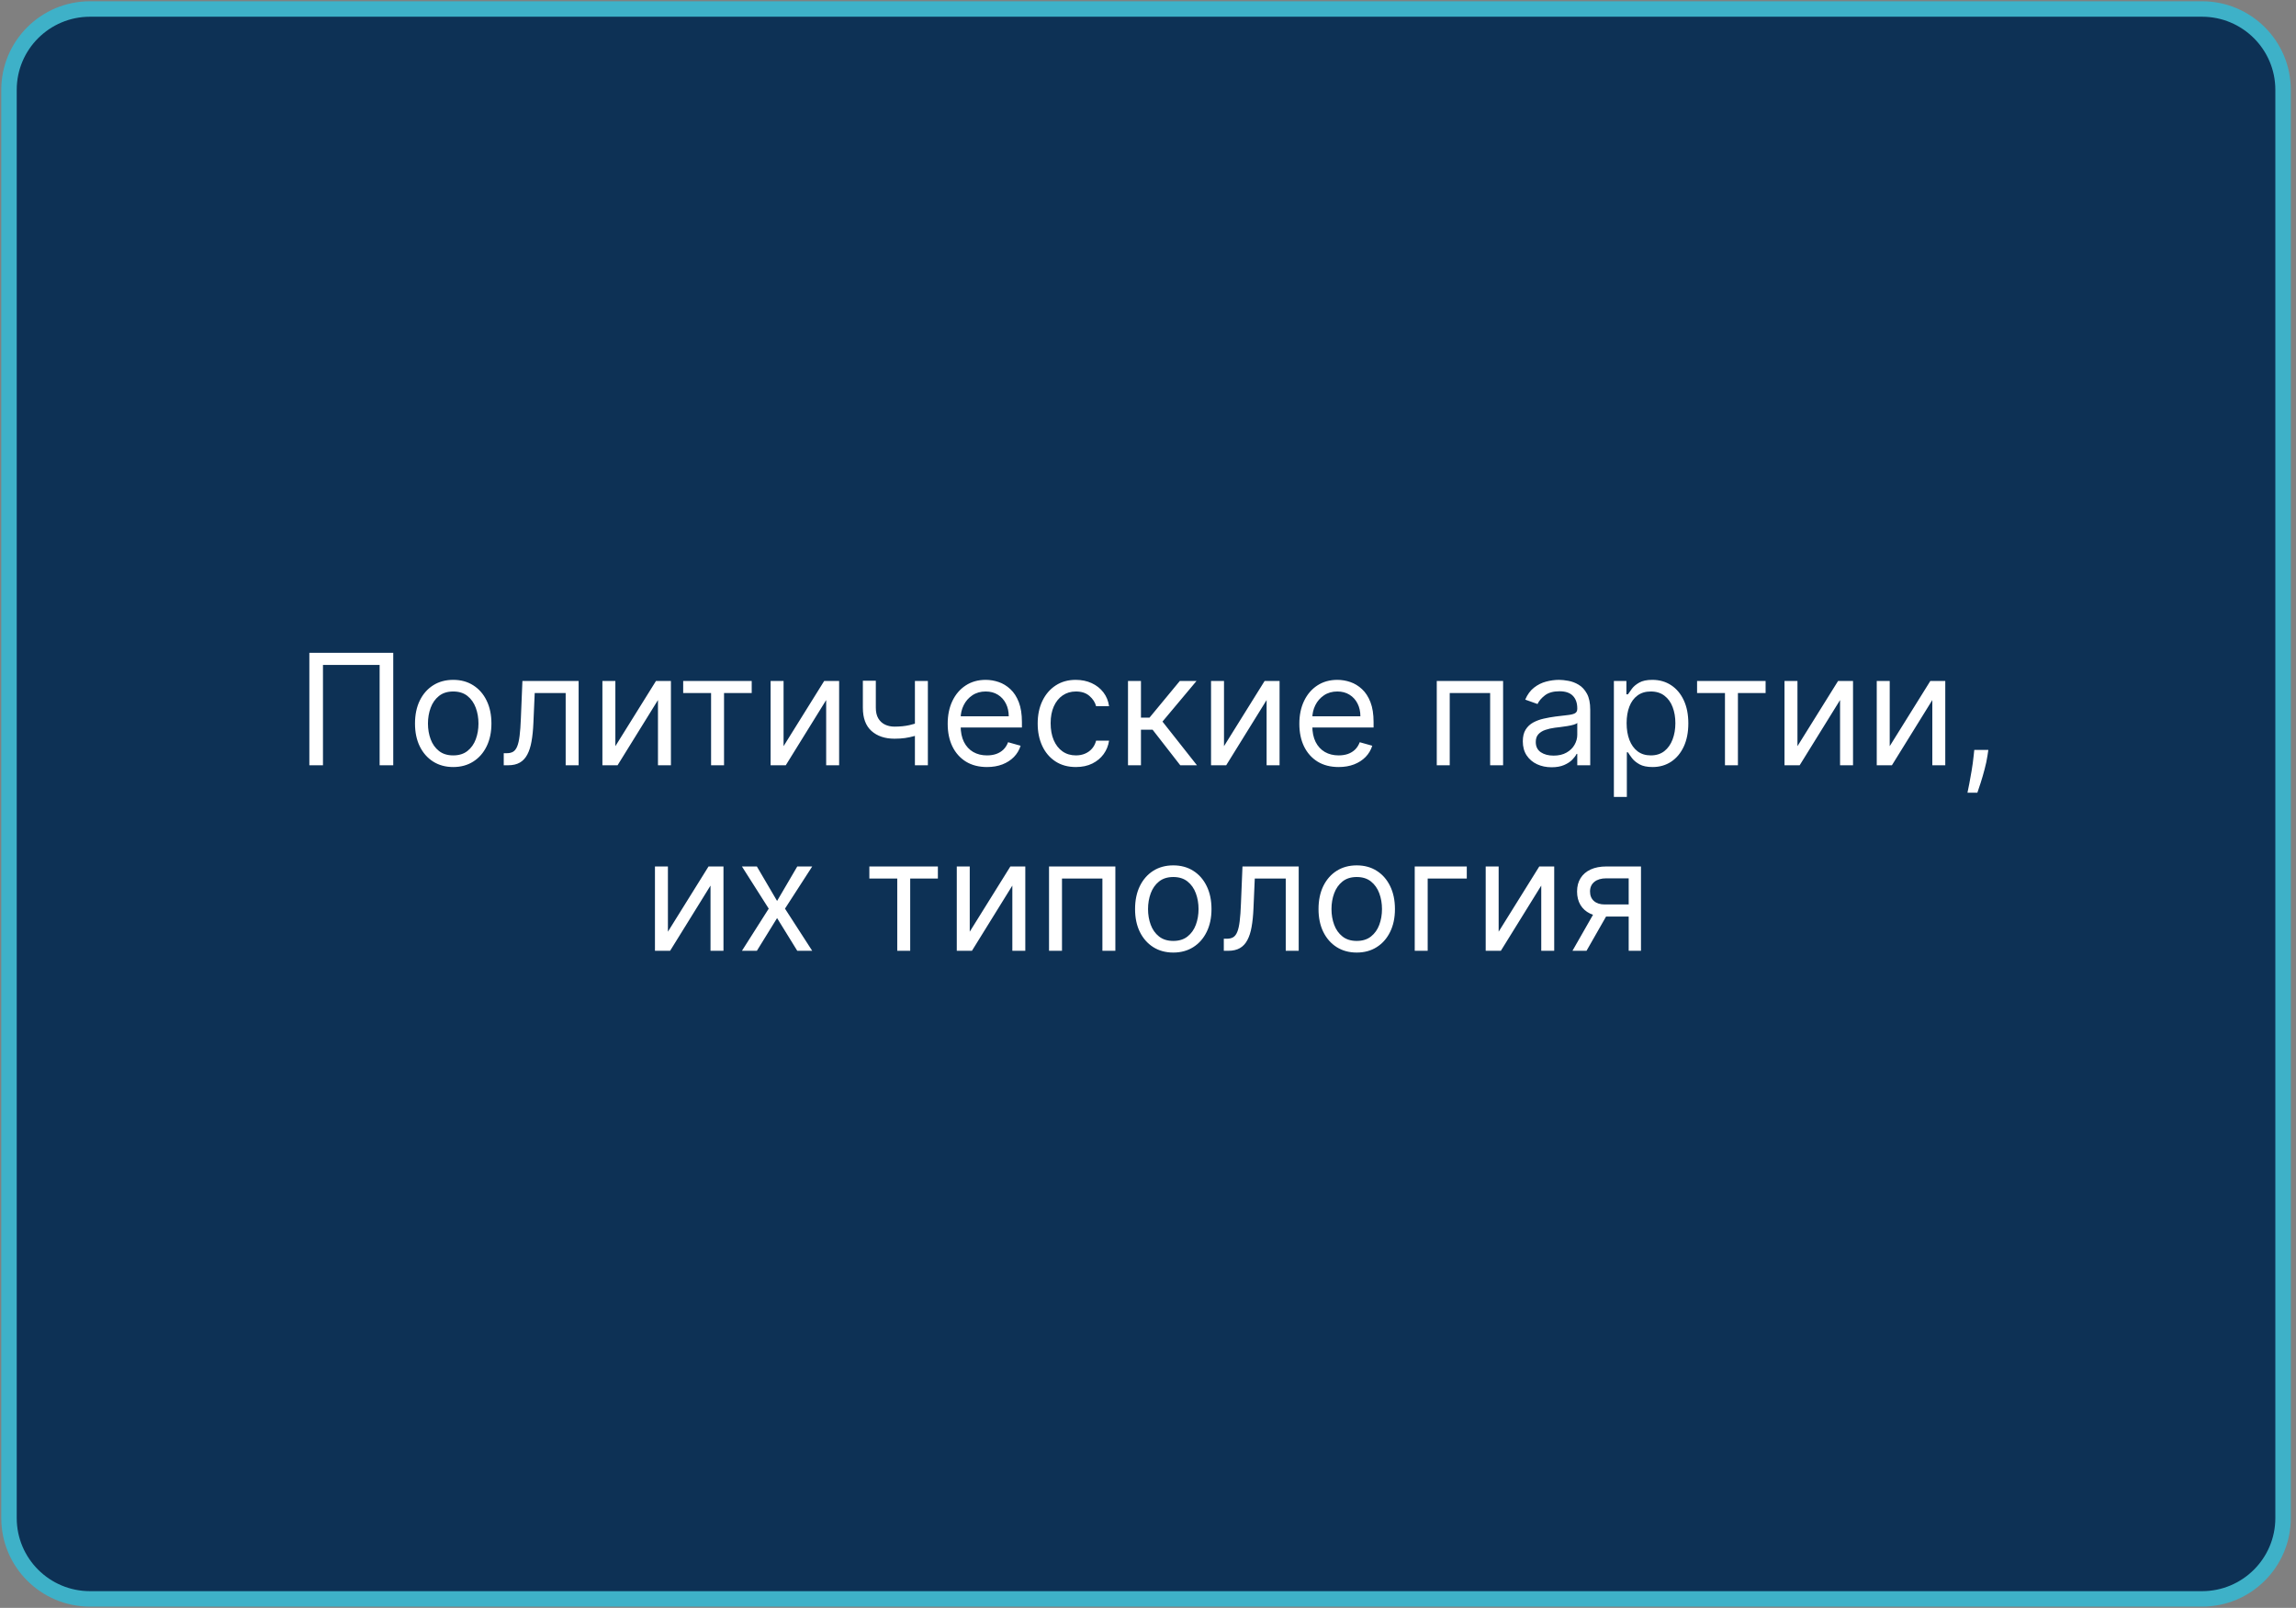
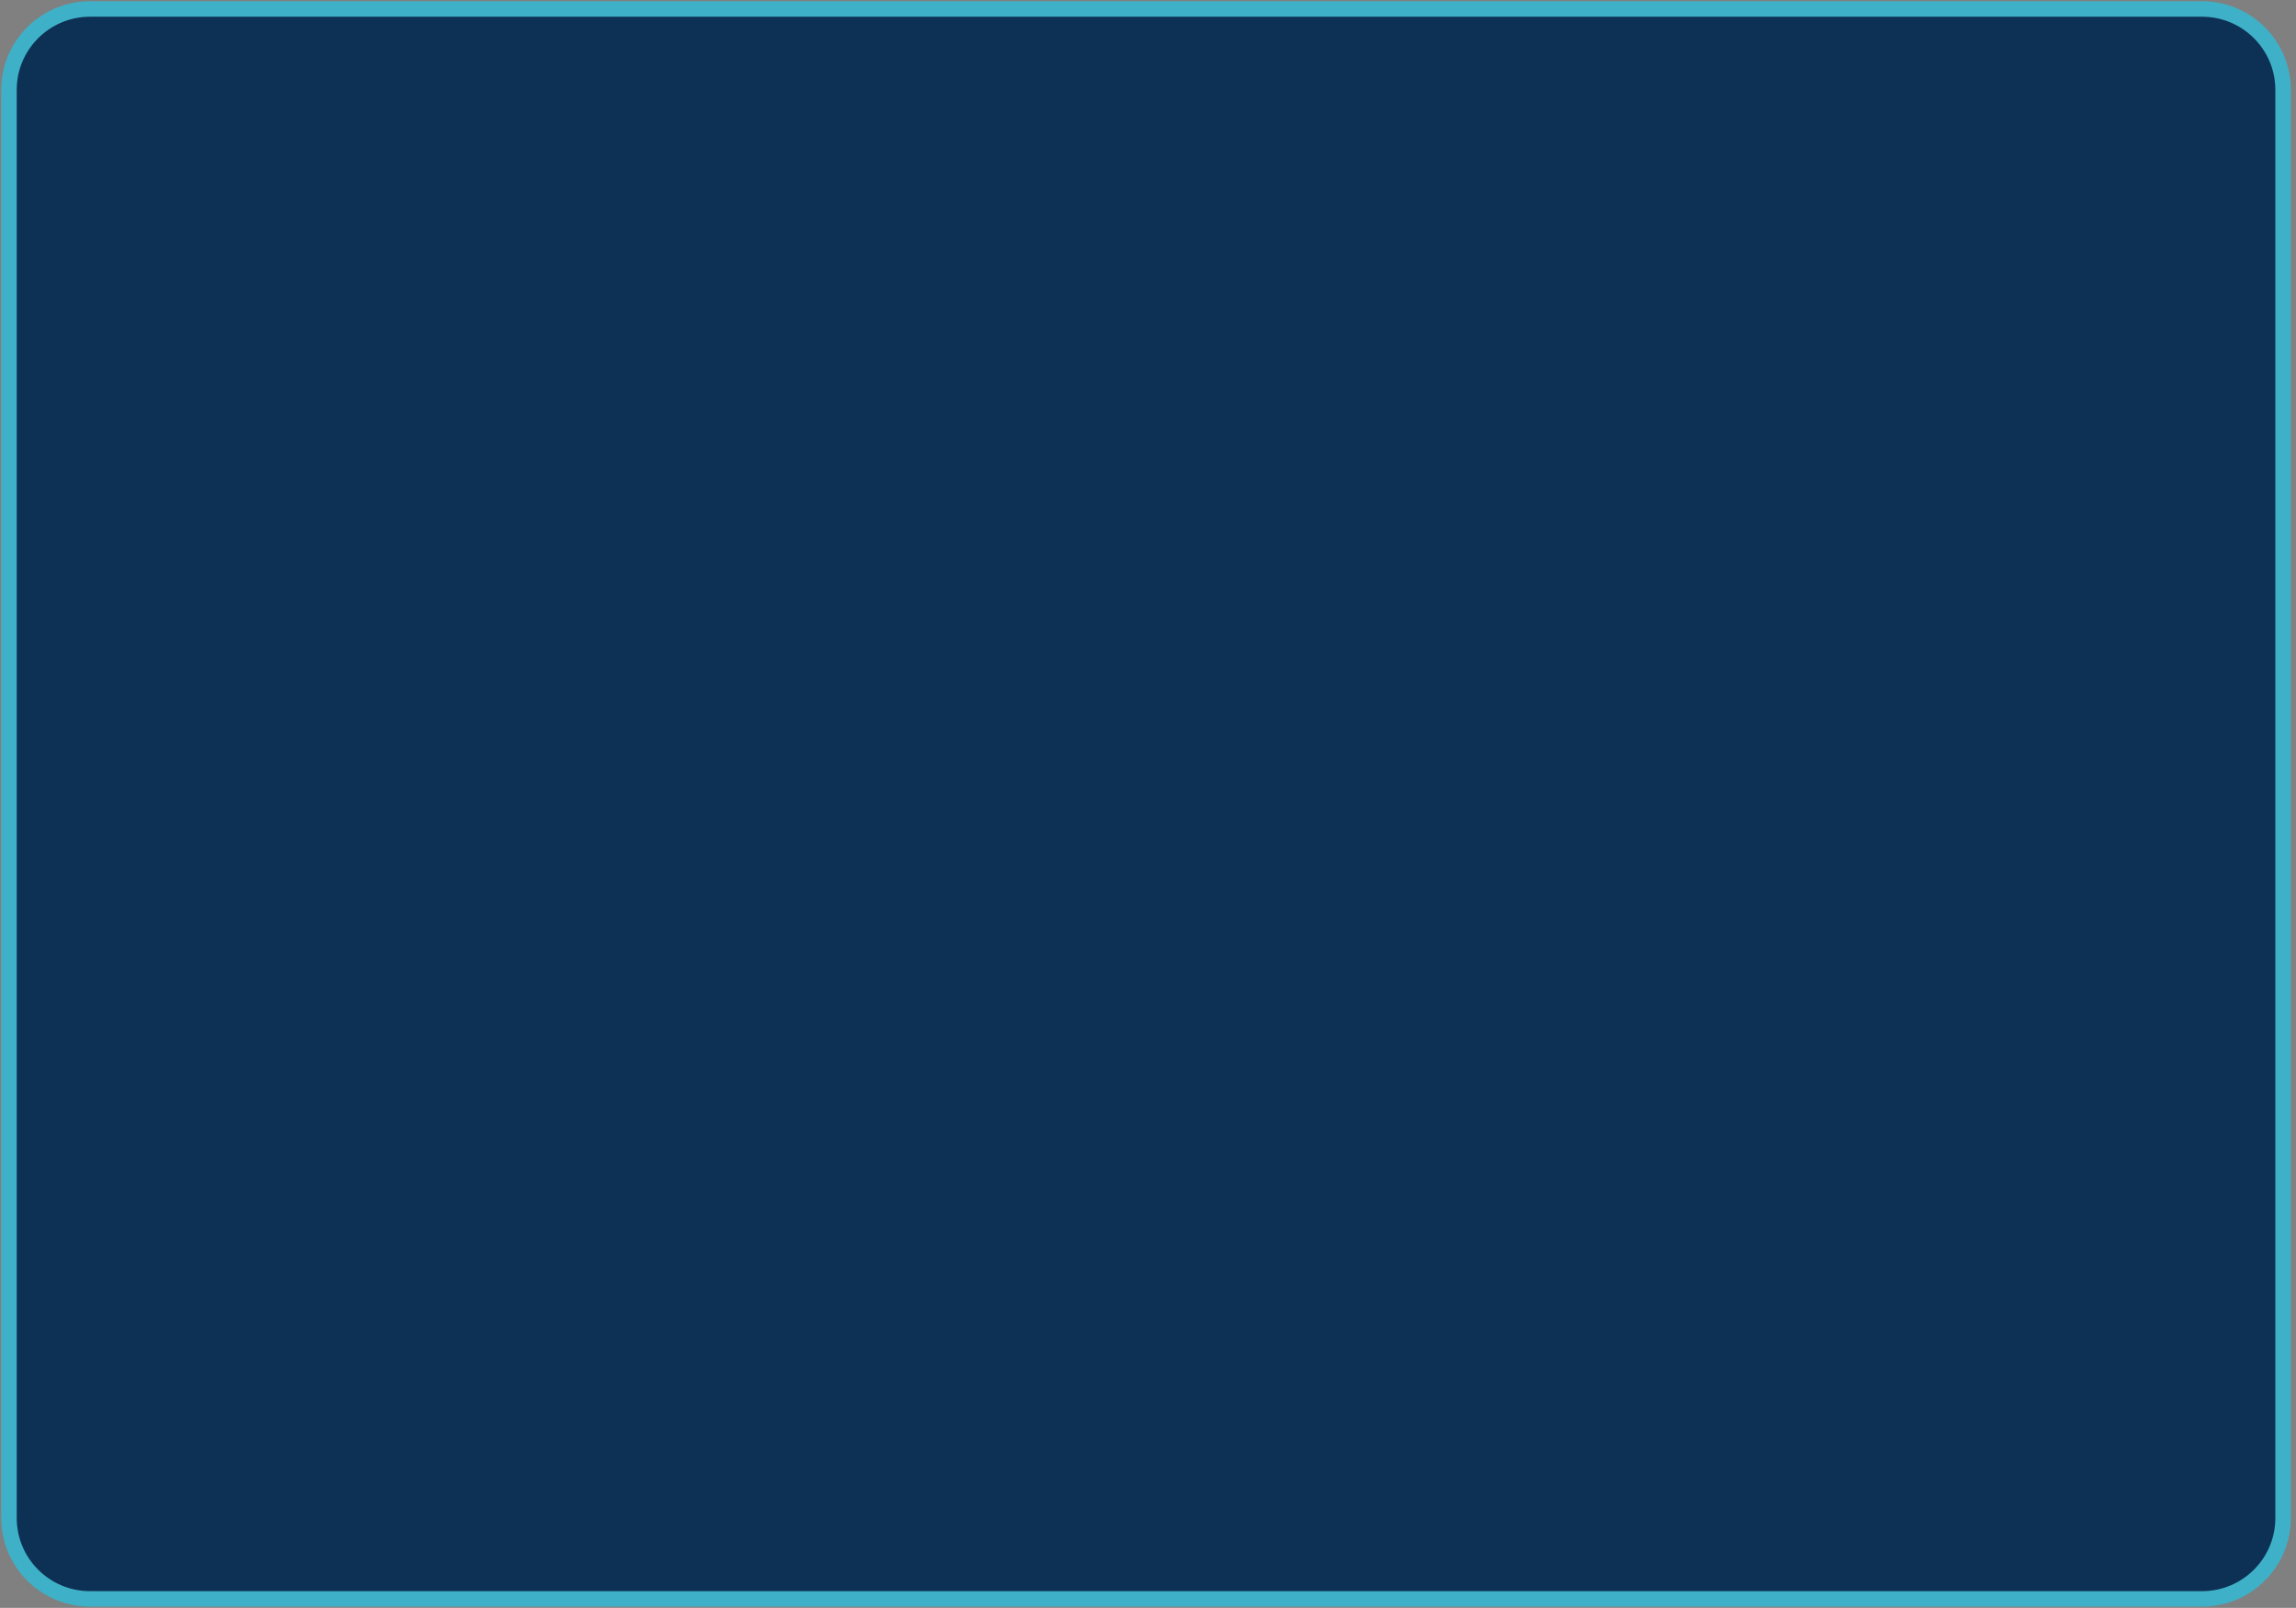
<svg xmlns="http://www.w3.org/2000/svg" width="297" height="208" viewBox="0 0 297 208" fill="none">
  <rect x="0" y="0" width="297" height="208" fill="#808080" stroke="none" />
  <g clip-path="url(#clip0_4264_37)">
    <path d="M284.844 1.164H11.646C5.857 1.164 1.164 5.846 1.164 11.622V196.382C1.164 202.158 5.857 206.84 11.646 206.84H284.844C290.634 206.84 295.327 202.158 295.327 196.382V11.622C295.327 5.846 290.634 1.164 284.844 1.164Z" fill="#0D3155" stroke="#3EB1C8" stroke-width="2" />
-     <path d="M50.869 84.454V99H49.107V86.017H41.778V99H40.016V84.454H50.869ZM58.626 99.227C57.641 99.227 56.777 98.993 56.034 98.524C55.295 98.055 54.717 97.4 54.301 96.557C53.889 95.714 53.683 94.729 53.683 93.602C53.683 92.466 53.889 91.474 54.301 90.626C54.717 89.779 55.295 89.121 56.034 88.652C56.777 88.183 57.641 87.949 58.626 87.949C59.611 87.949 60.473 88.183 61.211 88.652C61.955 89.121 62.532 89.779 62.944 90.626C63.361 91.474 63.569 92.466 63.569 93.602C63.569 94.729 63.361 95.714 62.944 96.557C62.532 97.4 61.955 98.055 61.211 98.524C60.473 98.993 59.611 99.227 58.626 99.227ZM58.626 97.722C59.374 97.722 59.99 97.53 60.473 97.146C60.956 96.763 61.313 96.258 61.545 95.633C61.777 95.008 61.893 94.331 61.893 93.602C61.893 92.873 61.777 92.194 61.545 91.564C61.313 90.934 60.956 90.425 60.473 90.037C59.99 89.649 59.374 89.454 58.626 89.454C57.878 89.454 57.262 89.649 56.779 90.037C56.297 90.425 55.939 90.934 55.707 91.564C55.475 92.194 55.359 92.873 55.359 93.602C55.359 94.331 55.475 95.008 55.707 95.633C55.939 96.258 56.297 96.763 56.779 97.146C57.262 97.53 57.878 97.722 58.626 97.722ZM65.162 99V97.438H65.56C65.886 97.438 66.159 97.374 66.376 97.246C66.594 97.113 66.769 96.883 66.902 96.557C67.039 96.225 67.144 95.766 67.215 95.179C67.29 94.587 67.345 93.834 67.378 92.921L67.577 88.091H74.849V99H73.173V89.653H69.168L68.997 93.546C68.959 94.44 68.879 95.229 68.756 95.91C68.637 96.588 68.455 97.156 68.209 97.615C67.967 98.074 67.645 98.42 67.243 98.652C66.84 98.884 66.336 99 65.73 99H65.162ZM79.601 96.528L84.856 88.091H86.788V99H85.112V90.562L79.885 99H77.925V88.091H79.601V96.528ZM88.374 89.653V88.091H97.238V89.653H93.658V99H91.982V89.653H88.374ZM101.359 96.528L106.614 88.091H108.546V99H106.87V90.562L101.643 99H99.683V88.091H101.359V96.528ZM120.025 88.091V99H118.349V88.091H120.025ZM119.372 93.29V94.852C118.993 94.994 118.617 95.12 118.243 95.229C117.868 95.333 117.475 95.416 117.064 95.477C116.652 95.534 116.199 95.562 115.707 95.562C114.471 95.562 113.479 95.229 112.731 94.561C111.988 93.894 111.616 92.892 111.616 91.557V88.062H113.292V91.557C113.292 92.115 113.399 92.575 113.612 92.935C113.825 93.294 114.114 93.562 114.478 93.737C114.843 93.912 115.252 94 115.707 94C116.417 94 117.059 93.936 117.632 93.808C118.209 93.676 118.789 93.503 119.372 93.29ZM127.674 99.227C126.623 99.227 125.717 98.995 124.954 98.531C124.197 98.062 123.612 97.409 123.2 96.571C122.793 95.728 122.589 94.748 122.589 93.631C122.589 92.513 122.793 91.528 123.2 90.676C123.612 89.819 124.185 89.151 124.919 88.673C125.657 88.19 126.519 87.949 127.504 87.949C128.072 87.949 128.633 88.044 129.187 88.233C129.741 88.422 130.245 88.73 130.7 89.156C131.154 89.578 131.517 90.136 131.787 90.832C132.056 91.528 132.191 92.385 132.191 93.403V94.114H123.782V92.665H130.487C130.487 92.049 130.364 91.5 130.118 91.017C129.876 90.534 129.53 90.153 129.081 89.874C128.636 89.594 128.11 89.454 127.504 89.454C126.836 89.454 126.259 89.62 125.771 89.952C125.288 90.278 124.916 90.704 124.656 91.23C124.395 91.756 124.265 92.319 124.265 92.921V93.886C124.265 94.71 124.407 95.409 124.691 95.981C124.98 96.55 125.38 96.983 125.892 97.281C126.403 97.575 126.997 97.722 127.674 97.722C128.115 97.722 128.512 97.66 128.868 97.537C129.227 97.409 129.538 97.22 129.798 96.969C130.058 96.713 130.26 96.396 130.402 96.017L132.021 96.472C131.85 97.021 131.564 97.504 131.162 97.921C130.759 98.332 130.262 98.654 129.67 98.886C129.078 99.114 128.413 99.227 127.674 99.227ZM139.173 99.227C138.15 99.227 137.27 98.986 136.531 98.503C135.792 98.02 135.224 97.355 134.826 96.507C134.429 95.66 134.23 94.691 134.23 93.602C134.23 92.494 134.433 91.517 134.841 90.669C135.252 89.817 135.825 89.151 136.559 88.673C137.298 88.19 138.16 87.949 139.145 87.949C139.912 87.949 140.603 88.091 141.218 88.375C141.834 88.659 142.338 89.057 142.731 89.568C143.124 90.079 143.368 90.676 143.463 91.358H141.787C141.659 90.861 141.375 90.421 140.934 90.037C140.499 89.649 139.912 89.454 139.173 89.454C138.52 89.454 137.947 89.625 137.454 89.966C136.967 90.302 136.585 90.778 136.311 91.394C136.041 92.004 135.906 92.722 135.906 93.546C135.906 94.388 136.038 95.122 136.304 95.747C136.574 96.372 136.952 96.858 137.44 97.203C137.932 97.549 138.51 97.722 139.173 97.722C139.609 97.722 140.004 97.646 140.359 97.494C140.714 97.343 141.015 97.125 141.261 96.841C141.507 96.557 141.682 96.216 141.787 95.818H143.463C143.368 96.462 143.134 97.042 142.76 97.558C142.39 98.07 141.9 98.477 141.289 98.78C140.683 99.078 139.978 99.227 139.173 99.227ZM145.913 99V88.091H147.589V92.835H148.697L152.618 88.091H154.777L150.373 93.347L154.833 99H152.674L149.095 94.398H147.589V99H145.913ZM158.331 96.528L163.587 88.091H165.519V99H163.843V90.562L158.615 99H156.655V88.091H158.331V96.528ZM173.163 99.227C172.112 99.227 171.205 98.995 170.442 98.531C169.685 98.062 169.1 97.409 168.688 96.571C168.281 95.728 168.077 94.748 168.077 93.631C168.077 92.513 168.281 91.528 168.688 90.676C169.1 89.819 169.673 89.151 170.407 88.673C171.146 88.19 172.007 87.949 172.992 87.949C173.56 87.949 174.121 88.044 174.675 88.233C175.229 88.422 175.734 88.73 176.188 89.156C176.643 89.578 177.005 90.136 177.275 90.832C177.545 91.528 177.68 92.385 177.68 93.403V94.114H169.271V92.665H175.975C175.975 92.049 175.852 91.5 175.606 91.017C175.364 90.534 175.019 90.153 174.569 89.874C174.124 89.594 173.598 89.454 172.992 89.454C172.325 89.454 171.747 89.62 171.259 89.952C170.776 90.278 170.405 90.704 170.144 91.23C169.884 91.756 169.754 92.319 169.754 92.921V93.886C169.754 94.71 169.896 95.409 170.18 95.981C170.469 96.55 170.869 96.983 171.38 97.281C171.891 97.575 172.486 97.722 173.163 97.722C173.603 97.722 174.001 97.66 174.356 97.537C174.716 97.409 175.026 97.22 175.286 96.969C175.547 96.713 175.748 96.396 175.89 96.017L177.509 96.472C177.339 97.021 177.052 97.504 176.65 97.921C176.247 98.332 175.75 98.654 175.158 98.886C174.567 99.114 173.901 99.227 173.163 99.227ZM185.854 99V88.091H194.434V99H192.758V89.653H187.531V99H185.854ZM200.705 99.256C200.014 99.256 199.387 99.126 198.823 98.865C198.26 98.6 197.812 98.219 197.481 97.722C197.149 97.22 196.984 96.614 196.984 95.903C196.984 95.278 197.107 94.772 197.353 94.383C197.599 93.99 197.928 93.683 198.34 93.46C198.752 93.238 199.207 93.072 199.704 92.963C200.206 92.849 200.71 92.76 201.217 92.693C201.879 92.608 202.417 92.544 202.829 92.501C203.246 92.454 203.549 92.376 203.738 92.267C203.932 92.158 204.029 91.969 204.029 91.699V91.642C204.029 90.941 203.837 90.397 203.454 90.008C203.075 89.62 202.5 89.426 201.728 89.426C200.928 89.426 200.3 89.601 199.846 89.952C199.391 90.302 199.072 90.676 198.887 91.074L197.296 90.506C197.58 89.843 197.959 89.327 198.433 88.957C198.911 88.583 199.432 88.323 199.995 88.176C200.563 88.025 201.122 87.949 201.671 87.949C202.022 87.949 202.424 87.992 202.879 88.077C203.338 88.157 203.781 88.325 204.207 88.581C204.638 88.837 204.995 89.222 205.279 89.739C205.563 90.255 205.705 90.946 205.705 91.812V99H204.029V97.523H203.944C203.83 97.76 203.641 98.013 203.376 98.283C203.111 98.553 202.758 98.782 202.317 98.972C201.877 99.161 201.34 99.256 200.705 99.256ZM200.961 97.75C201.624 97.75 202.183 97.62 202.637 97.359C203.096 97.099 203.442 96.763 203.674 96.351C203.911 95.939 204.029 95.506 204.029 95.051V93.517C203.958 93.602 203.802 93.68 203.56 93.751C203.324 93.818 203.049 93.877 202.737 93.929C202.429 93.976 202.128 94.019 201.835 94.057C201.546 94.09 201.311 94.118 201.131 94.142C200.696 94.199 200.289 94.291 199.91 94.419C199.536 94.542 199.233 94.729 199.001 94.98C198.773 95.226 198.66 95.562 198.66 95.989C198.66 96.571 198.875 97.011 199.306 97.31C199.742 97.603 200.293 97.75 200.961 97.75ZM208.765 103.091V88.091H210.384V89.824H210.583C210.706 89.635 210.876 89.393 211.094 89.099C211.317 88.801 211.634 88.536 212.046 88.304C212.462 88.067 213.026 87.949 213.736 87.949C214.655 87.949 215.464 88.178 216.165 88.638C216.866 89.097 217.413 89.748 217.806 90.591C218.199 91.434 218.395 92.428 218.395 93.574C218.395 94.729 218.199 95.731 217.806 96.578C217.413 97.421 216.868 98.074 216.172 98.538C215.476 98.998 214.674 99.227 213.765 99.227C213.064 99.227 212.503 99.111 212.081 98.879C211.66 98.642 211.336 98.375 211.108 98.077C210.881 97.774 210.706 97.523 210.583 97.324H210.441V103.091H208.765ZM210.412 93.546C210.412 94.369 210.533 95.096 210.775 95.726C211.016 96.351 211.369 96.841 211.833 97.196C212.297 97.546 212.865 97.722 213.537 97.722C214.238 97.722 214.823 97.537 215.292 97.168C215.765 96.794 216.12 96.292 216.357 95.662C216.598 95.028 216.719 94.322 216.719 93.546C216.719 92.778 216.601 92.087 216.364 91.472C216.132 90.851 215.779 90.361 215.306 90.001C214.837 89.637 214.248 89.454 213.537 89.454C212.855 89.454 212.283 89.627 211.819 89.973C211.355 90.314 211.004 90.792 210.767 91.408C210.531 92.019 210.412 92.731 210.412 93.546ZM219.526 89.653V88.091H228.39V89.653H224.81V99H223.134V89.653H219.526ZM232.511 96.528L237.767 88.091H239.699V99H238.022V90.562L232.795 99H230.835V88.091H232.511V96.528ZM244.445 96.528L249.7 88.091H251.632V99H249.956V90.562L244.729 99H242.768V88.091H244.445V96.528ZM257.202 97.011L257.088 97.778C257.008 98.318 256.885 98.896 256.719 99.511C256.558 100.127 256.39 100.707 256.215 101.251C256.04 101.796 255.895 102.229 255.782 102.551H254.503C254.565 102.248 254.645 101.848 254.745 101.351C254.844 100.854 254.944 100.297 255.043 99.682C255.147 99.071 255.232 98.446 255.299 97.807L255.384 97.011H257.202ZM86.398 120.528L91.653 112.091H93.585V123H91.909V114.562L86.682 123H84.722V112.091H86.398V120.528ZM97.905 112.091L100.519 116.551L103.132 112.091H105.064L101.542 117.545L105.064 123H103.132L100.519 118.767L97.905 123H95.973L99.439 117.545L95.973 112.091H97.905ZM112.456 113.653V112.091H121.32V113.653H117.74V123H116.064V113.653H112.456ZM125.441 120.528L130.696 112.091H132.628V123H130.952V114.562L125.725 123H123.765V112.091H125.441V120.528ZM135.698 123V112.091H144.278V123H142.602V113.653H137.374V123H135.698ZM151.771 123.227C150.786 123.227 149.922 122.993 149.178 122.524C148.44 122.055 147.862 121.4 147.445 120.557C147.033 119.714 146.827 118.729 146.827 117.602C146.827 116.466 147.033 115.474 147.445 114.626C147.862 113.779 148.44 113.121 149.178 112.652C149.922 112.183 150.786 111.949 151.771 111.949C152.755 111.949 153.617 112.183 154.356 112.652C155.099 113.121 155.677 113.779 156.089 114.626C156.505 115.474 156.714 116.466 156.714 117.602C156.714 118.729 156.505 119.714 156.089 120.557C155.677 121.4 155.099 122.055 154.356 122.524C153.617 122.993 152.755 123.227 151.771 123.227ZM151.771 121.722C152.519 121.722 153.134 121.53 153.617 121.146C154.1 120.763 154.458 120.259 154.69 119.634C154.922 119.009 155.038 118.331 155.038 117.602C155.038 116.873 154.922 116.194 154.69 115.564C154.458 114.934 154.1 114.425 153.617 114.037C153.134 113.649 152.519 113.455 151.771 113.455C151.022 113.455 150.407 113.649 149.924 114.037C149.441 114.425 149.084 114.934 148.852 115.564C148.62 116.194 148.504 116.873 148.504 117.602C148.504 118.331 148.62 119.009 148.852 119.634C149.084 120.259 149.441 120.763 149.924 121.146C150.407 121.53 151.022 121.722 151.771 121.722ZM158.306 123V121.438H158.704C159.031 121.438 159.303 121.374 159.521 121.246C159.739 121.113 159.914 120.884 160.047 120.557C160.184 120.225 160.288 119.766 160.359 119.179C160.435 118.587 160.489 117.834 160.522 116.92L160.721 112.091H167.994V123H166.318V113.653H162.312L162.142 117.545C162.104 118.44 162.023 119.229 161.9 119.911C161.782 120.588 161.6 121.156 161.353 121.615C161.112 122.074 160.79 122.42 160.387 122.652C159.985 122.884 159.481 123 158.875 123H158.306ZM175.501 123.227C174.516 123.227 173.652 122.993 172.909 122.524C172.17 122.055 171.592 121.4 171.176 120.557C170.764 119.714 170.558 118.729 170.558 117.602C170.558 116.466 170.764 115.474 171.176 114.626C171.592 113.779 172.17 113.121 172.909 112.652C173.652 112.183 174.516 111.949 175.501 111.949C176.486 111.949 177.348 112.183 178.086 112.652C178.83 113.121 179.407 113.779 179.819 114.626C180.236 115.474 180.444 116.466 180.444 117.602C180.444 118.729 180.236 119.714 179.819 120.557C179.407 121.4 178.83 122.055 178.086 122.524C177.348 122.993 176.486 123.227 175.501 123.227ZM175.501 121.722C176.249 121.722 176.865 121.53 177.348 121.146C177.831 120.763 178.188 120.259 178.42 119.634C178.652 119.009 178.768 118.331 178.768 117.602C178.768 116.873 178.652 116.194 178.42 115.564C178.188 114.934 177.831 114.425 177.348 114.037C176.865 113.649 176.249 113.455 175.501 113.455C174.753 113.455 174.137 113.649 173.654 114.037C173.172 114.425 172.814 114.934 172.582 115.564C172.35 116.194 172.234 116.873 172.234 117.602C172.234 118.331 172.35 119.009 172.582 119.634C172.814 120.259 173.172 120.763 173.654 121.146C174.137 121.53 174.753 121.722 175.501 121.722ZM189.736 112.091V113.653H184.679V123H183.003V112.091H189.736ZM193.859 120.528L199.114 112.091H201.046V123H199.37V114.562L194.143 123H192.183V112.091H193.859V120.528ZM210.679 123V113.625H207.781C207.127 113.625 206.614 113.777 206.24 114.08C205.866 114.383 205.679 114.799 205.679 115.33C205.679 115.85 205.847 116.26 206.183 116.558C206.524 116.857 206.99 117.006 207.582 117.006H211.105V118.568H207.582C206.843 118.568 206.207 118.438 205.672 118.178C205.136 117.917 204.725 117.545 204.436 117.062C204.147 116.575 204.002 115.997 204.002 115.33C204.002 114.657 204.154 114.08 204.457 113.597C204.76 113.114 205.193 112.742 205.757 112.482C206.325 112.221 207 112.091 207.781 112.091H212.27V123H210.679ZM203.406 123L206.502 117.574H208.321L205.224 123H203.406Z" fill="white" />
  </g>
  <defs>
    <clipPath id="clip0_4264_37">
      <rect width="297" height="208" fill="white" />
    </clipPath>
  </defs>
</svg>